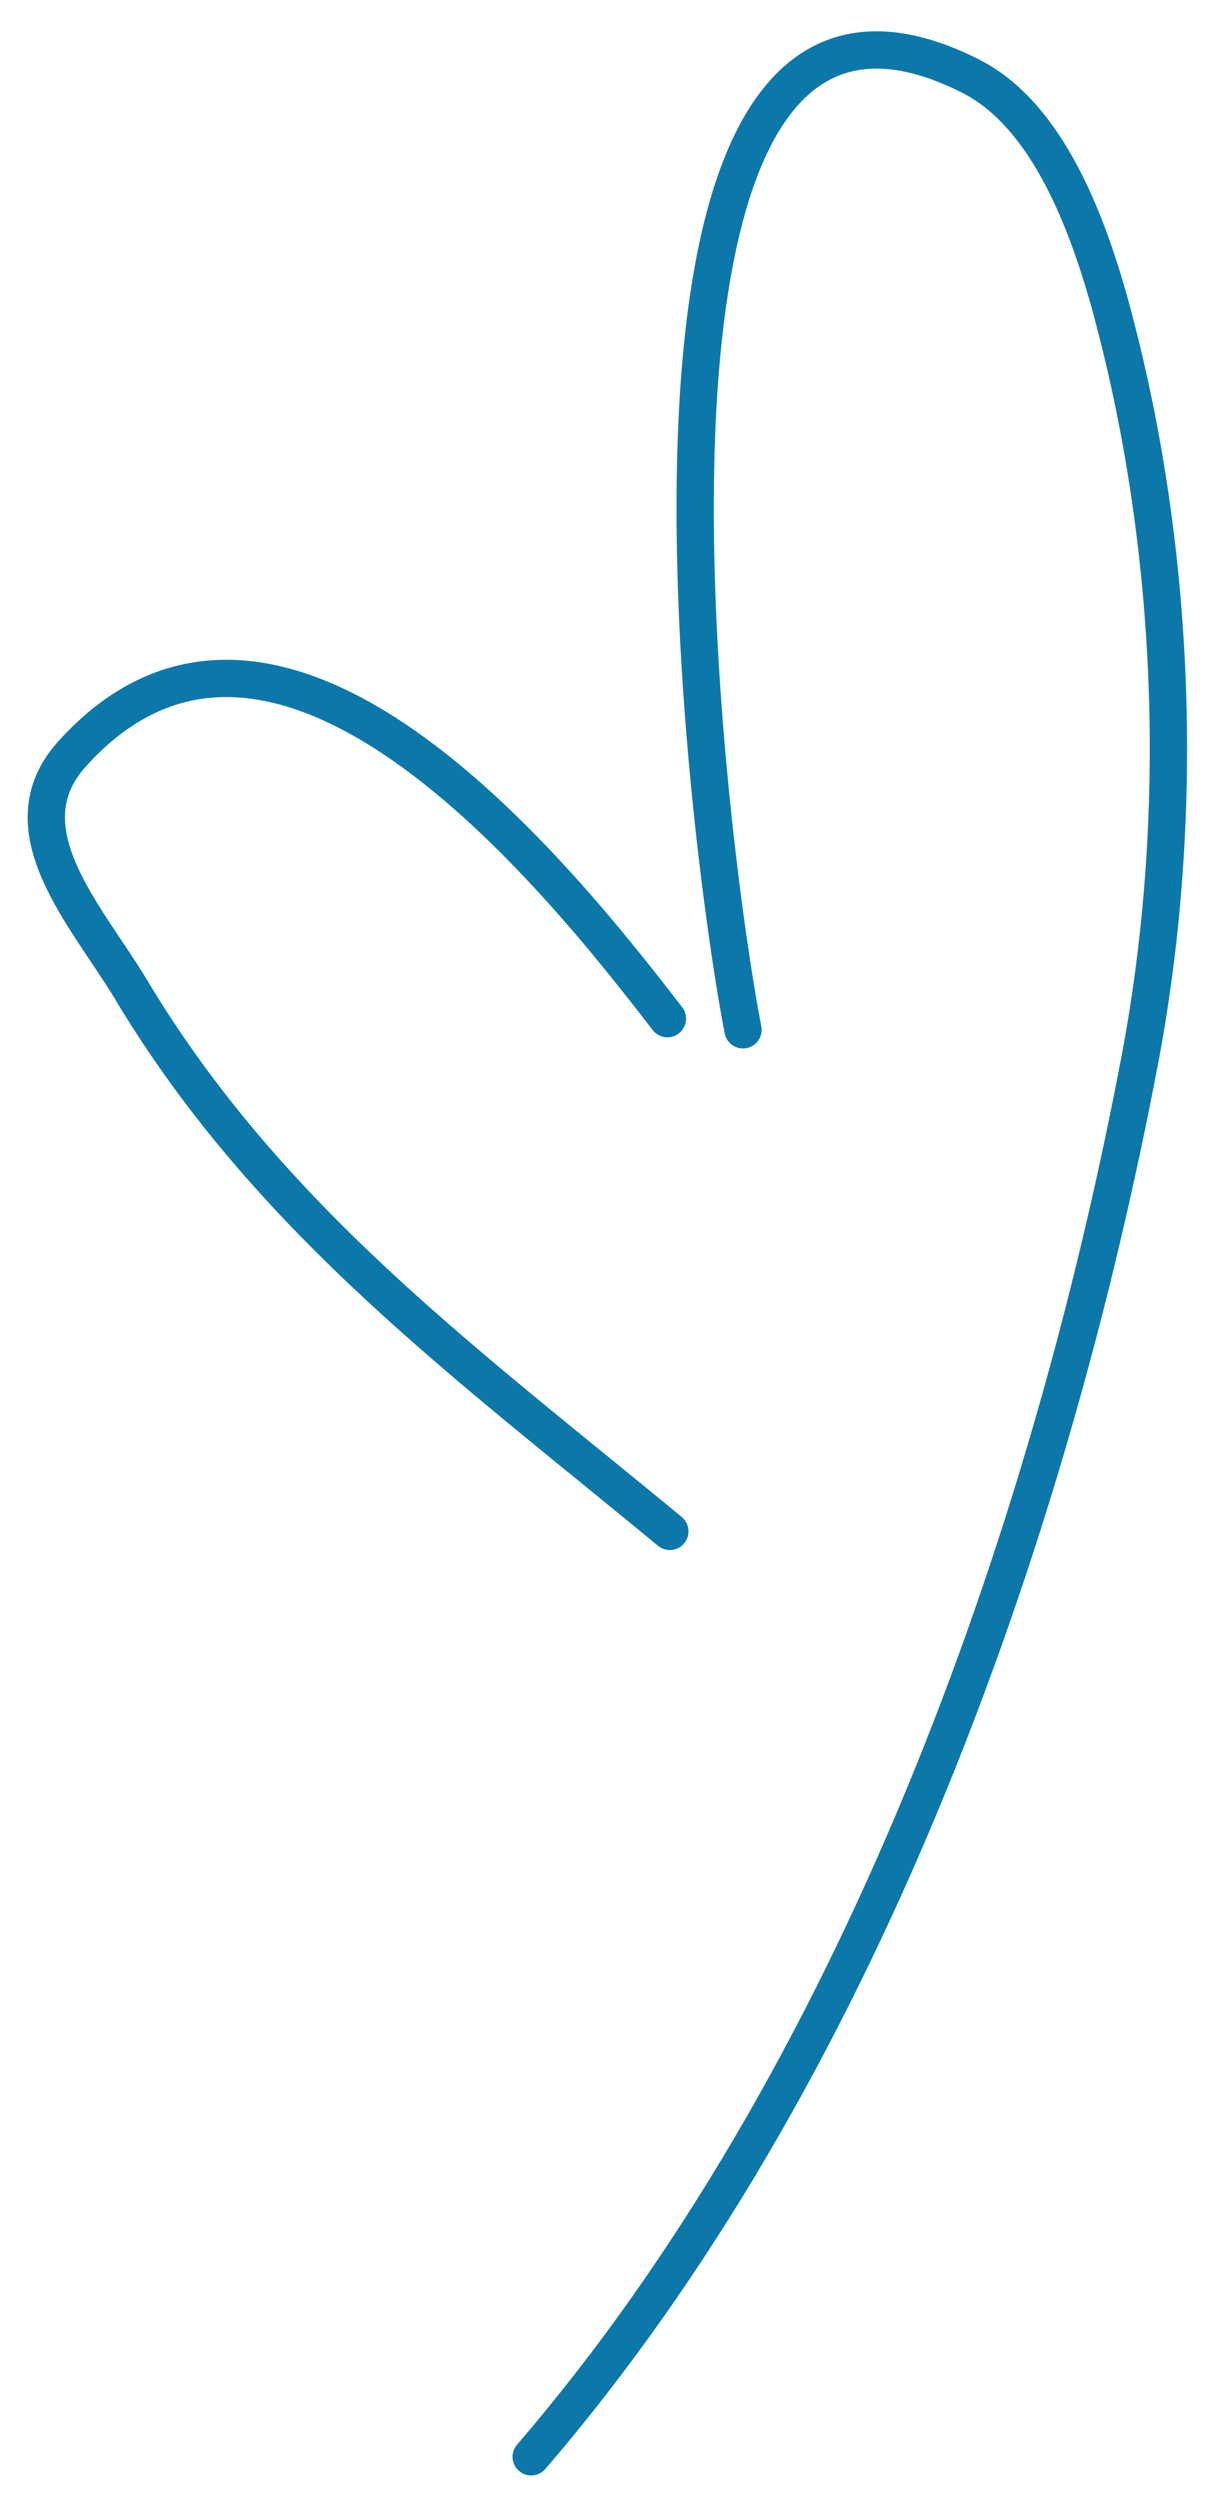
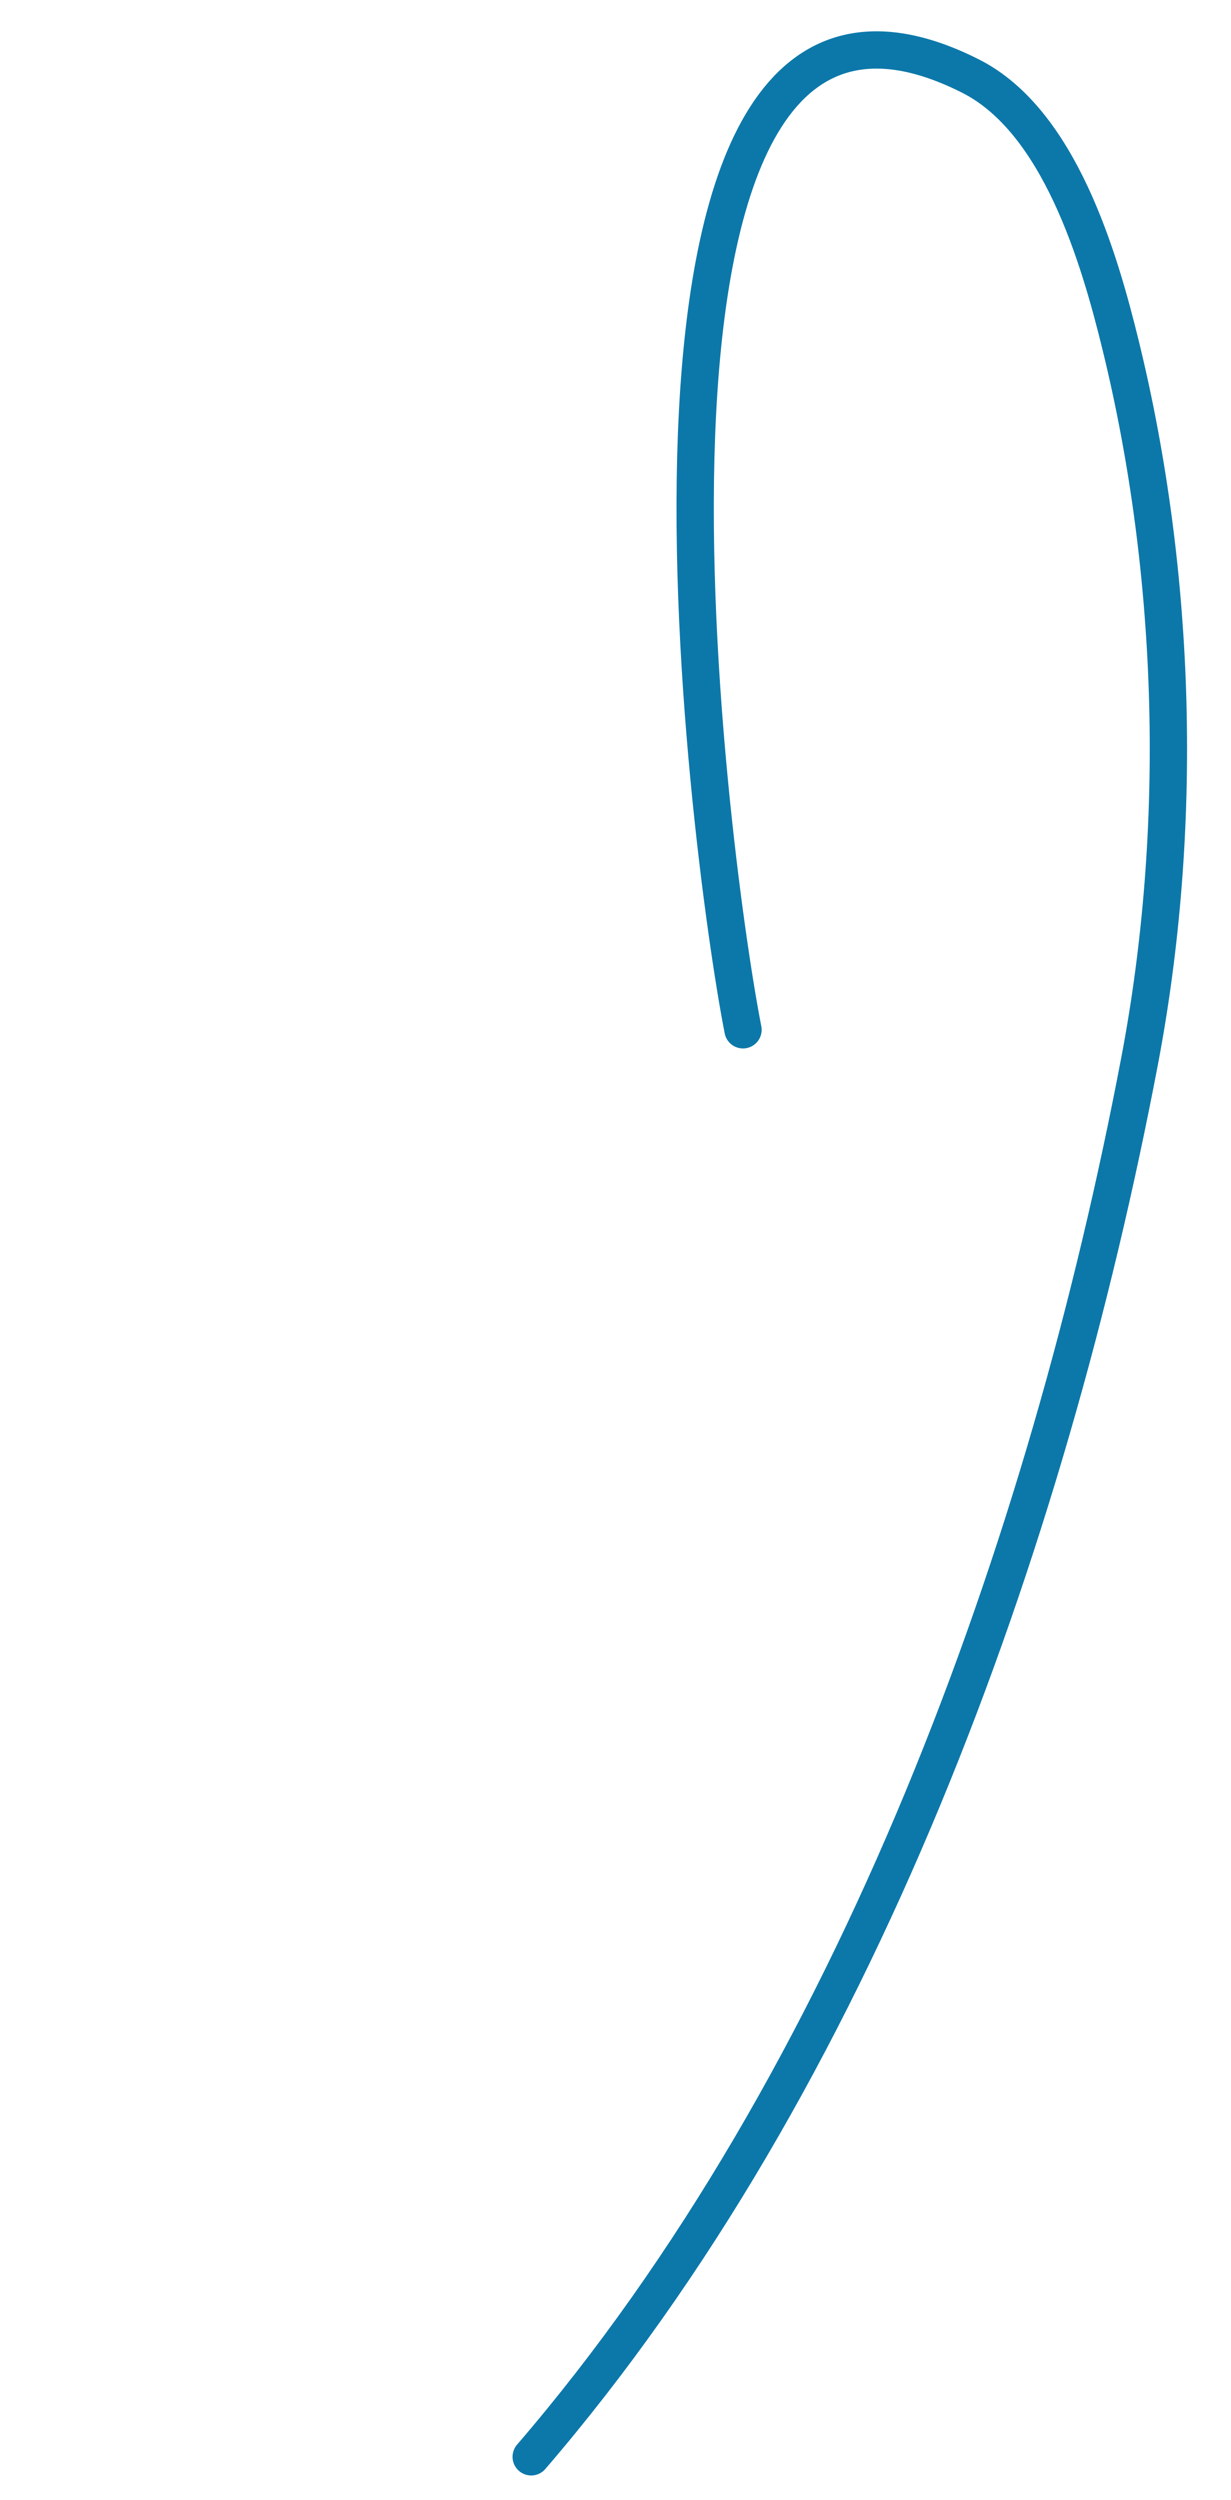
<svg xmlns="http://www.w3.org/2000/svg" width="33" height="67" viewBox="0 0 33 67" fill="none">
  <path d="M19.918 27.6C18.967 22.746 15.59 -3.216 26.014 2.037C28.403 3.241 29.468 6.908 30.044 9.263C31.55 15.421 31.734 22.216 30.548 28.447C28.081 41.407 22.956 55.714 14.24 65.846" stroke="#0C78AA" stroke-linecap="round" />
-   <path d="M17.892 27.301C14.909 23.427 7.444 14.087 1.93 20.208C0.114 22.224 2.33 24.548 3.522 26.536C7.218 32.698 12.549 36.572 17.957 41.043" stroke="#0C78AA" stroke-linecap="round" />
</svg>